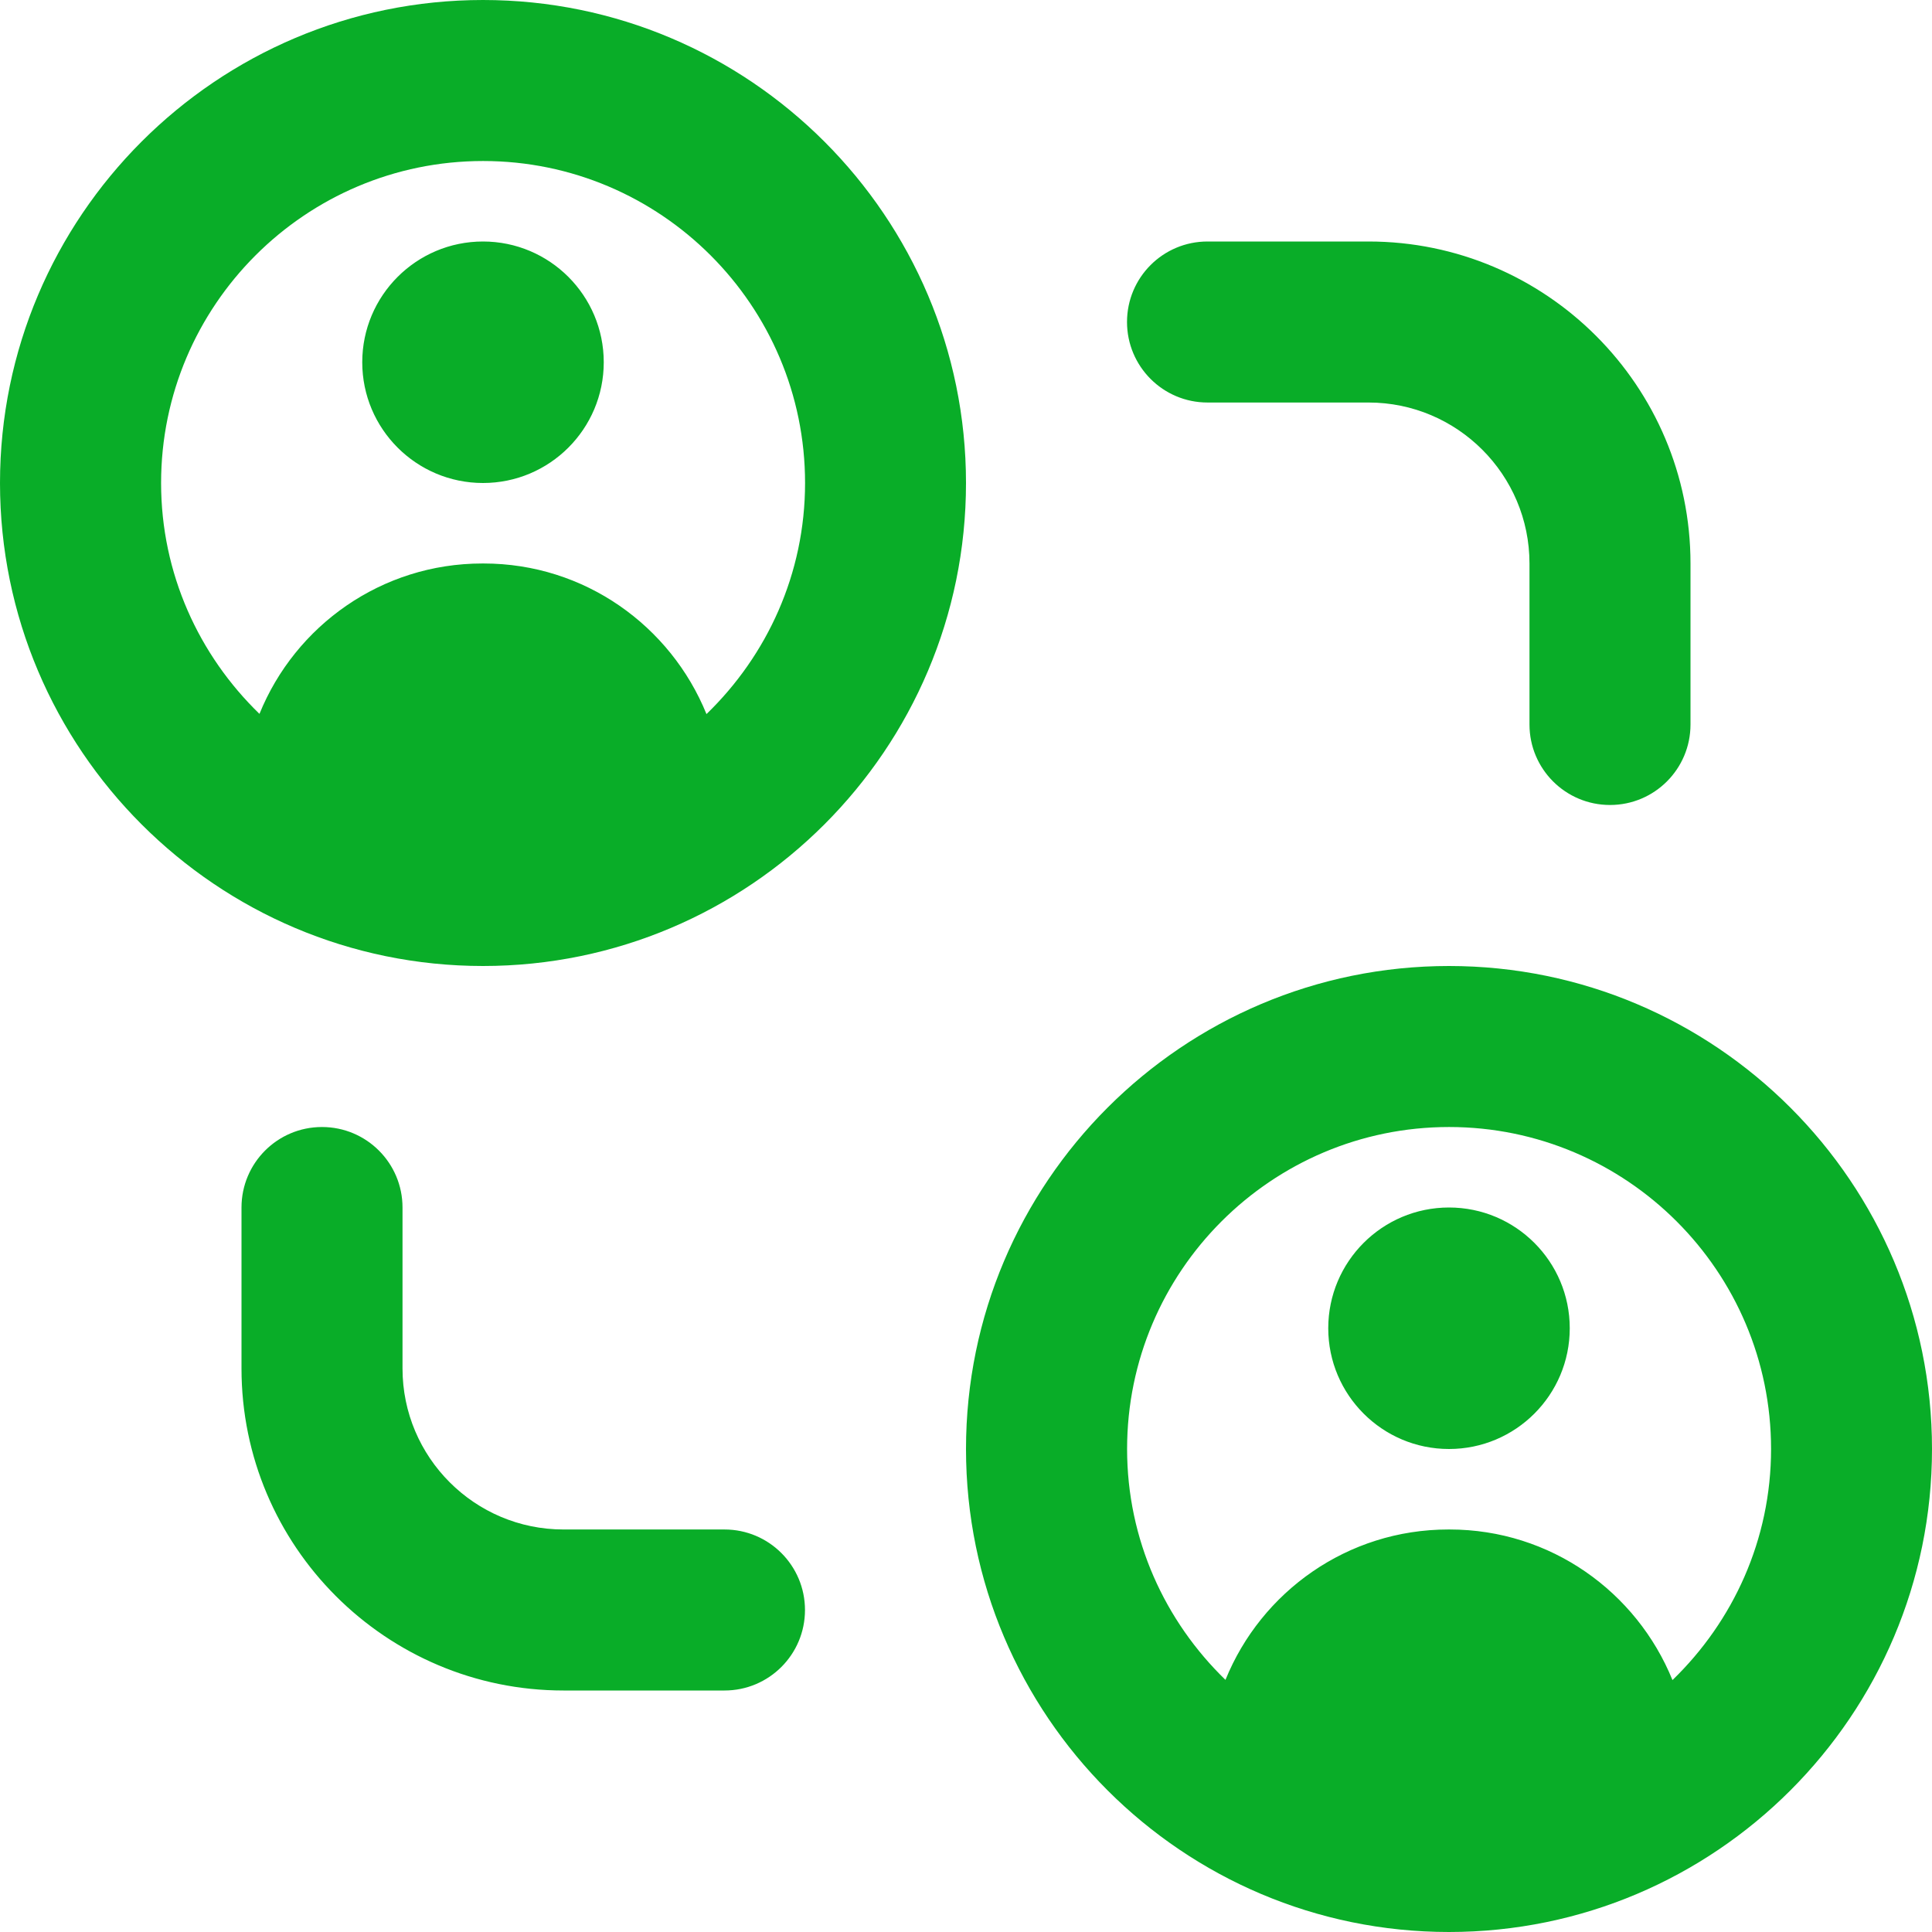
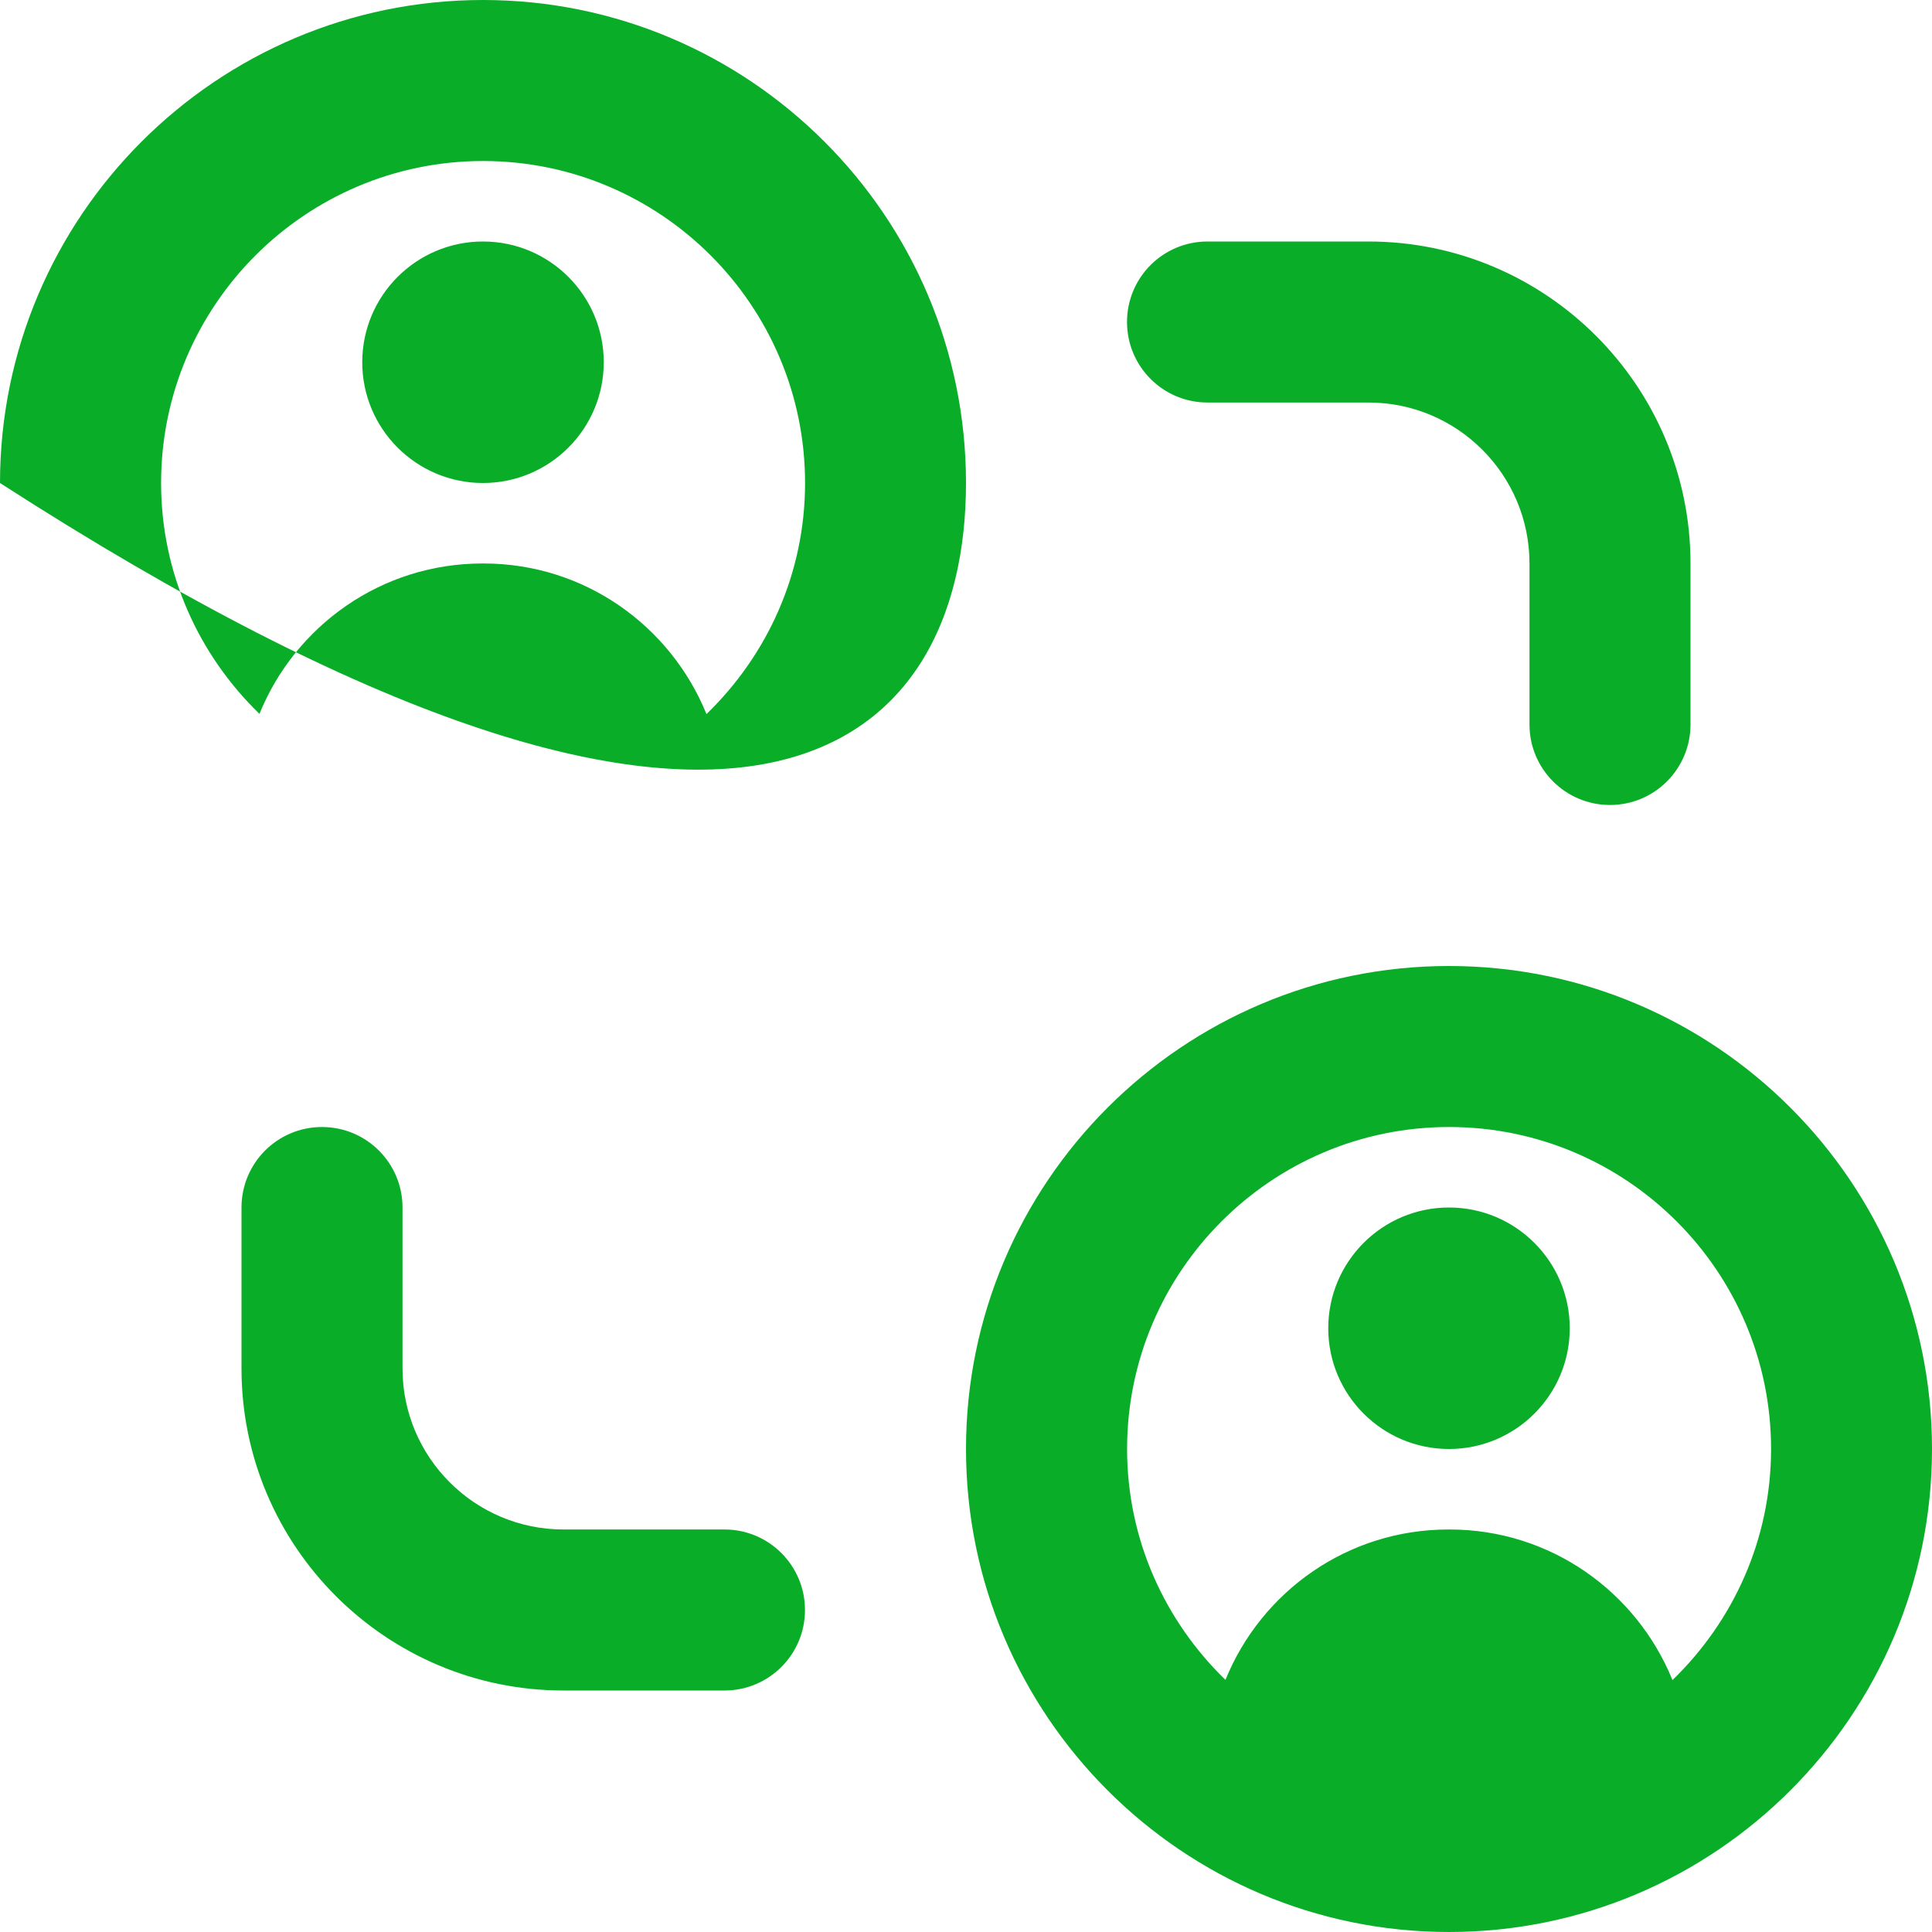
<svg xmlns="http://www.w3.org/2000/svg" width="50" height="50" viewBox="0 0 50 50" fill="none">
-   <path d="M12.5 0C5.606 0 0 5.606 0 12.5C0 19.394 5.606 25 12.5 25C19.394 25 25 19.394 25 12.5C25 5.606 19.394 0 12.5 0ZM18.283 18.479C17.356 16.198 15.129 14.583 12.517 14.583H12.483C9.871 14.583 7.64 16.194 6.715 18.475C5.15 16.958 4.169 14.846 4.169 12.5C4.169 7.904 7.906 4.167 12.502 4.167C17.098 4.167 20.835 7.904 20.835 12.5C20.835 14.848 19.852 16.962 18.285 18.479H18.283ZM15.625 9.375C15.625 11.1 14.225 12.5 12.5 12.5C10.775 12.5 9.375 11.1 9.375 9.375C9.375 7.65 10.775 6.25 12.5 6.25C14.225 6.25 15.625 7.65 15.625 9.375ZM37.5 25C30.606 25 25 30.606 25 37.5C25 44.394 30.606 50 37.5 50C44.394 50 50 44.394 50 37.5C50 30.606 44.394 25 37.5 25ZM43.283 43.479C42.356 41.198 40.129 39.583 37.517 39.583H37.483C34.871 39.583 32.64 41.194 31.715 43.475C30.15 41.958 29.169 39.846 29.169 37.5C29.169 32.904 32.906 29.167 37.502 29.167C42.098 29.167 45.835 32.904 45.835 37.5C45.835 39.848 44.852 41.962 43.285 43.479H43.283ZM40.625 34.375C40.625 36.1 39.225 37.5 37.5 37.5C35.775 37.5 34.375 36.1 34.375 34.375C34.375 32.65 35.775 31.25 37.5 31.25C39.225 31.25 40.625 32.65 40.625 34.375ZM29.167 8.333C29.167 7.183 30.098 6.25 31.25 6.25H35.417C40.013 6.25 43.75 9.988 43.75 14.583V18.75C43.75 19.9 42.819 20.833 41.667 20.833C40.515 20.833 39.583 19.9 39.583 18.75V14.583C39.583 12.285 37.715 10.417 35.417 10.417H31.25C30.098 10.417 29.167 9.483 29.167 8.333ZM20.833 41.667C20.833 42.817 19.902 43.75 18.75 43.75H14.583C9.988 43.75 6.25 40.013 6.25 35.417V31.25C6.25 30.1 7.181 29.167 8.333 29.167C9.485 29.167 10.417 30.1 10.417 31.25V35.417C10.417 37.715 12.285 39.583 14.583 39.583H18.75C19.902 39.583 20.833 40.517 20.833 41.667Z" fill="#09AD28" />
+   <path d="M12.5 0C5.606 0 0 5.606 0 12.5C19.394 25 25 19.394 25 12.5C25 5.606 19.394 0 12.5 0ZM18.283 18.479C17.356 16.198 15.129 14.583 12.517 14.583H12.483C9.871 14.583 7.64 16.194 6.715 18.475C5.15 16.958 4.169 14.846 4.169 12.5C4.169 7.904 7.906 4.167 12.502 4.167C17.098 4.167 20.835 7.904 20.835 12.5C20.835 14.848 19.852 16.962 18.285 18.479H18.283ZM15.625 9.375C15.625 11.1 14.225 12.5 12.5 12.5C10.775 12.5 9.375 11.1 9.375 9.375C9.375 7.65 10.775 6.25 12.5 6.25C14.225 6.25 15.625 7.65 15.625 9.375ZM37.5 25C30.606 25 25 30.606 25 37.5C25 44.394 30.606 50 37.5 50C44.394 50 50 44.394 50 37.5C50 30.606 44.394 25 37.5 25ZM43.283 43.479C42.356 41.198 40.129 39.583 37.517 39.583H37.483C34.871 39.583 32.64 41.194 31.715 43.475C30.15 41.958 29.169 39.846 29.169 37.5C29.169 32.904 32.906 29.167 37.502 29.167C42.098 29.167 45.835 32.904 45.835 37.5C45.835 39.848 44.852 41.962 43.285 43.479H43.283ZM40.625 34.375C40.625 36.1 39.225 37.5 37.5 37.5C35.775 37.5 34.375 36.1 34.375 34.375C34.375 32.65 35.775 31.25 37.5 31.25C39.225 31.25 40.625 32.65 40.625 34.375ZM29.167 8.333C29.167 7.183 30.098 6.25 31.25 6.25H35.417C40.013 6.25 43.75 9.988 43.75 14.583V18.75C43.75 19.9 42.819 20.833 41.667 20.833C40.515 20.833 39.583 19.9 39.583 18.75V14.583C39.583 12.285 37.715 10.417 35.417 10.417H31.25C30.098 10.417 29.167 9.483 29.167 8.333ZM20.833 41.667C20.833 42.817 19.902 43.75 18.75 43.75H14.583C9.988 43.75 6.25 40.013 6.25 35.417V31.25C6.25 30.1 7.181 29.167 8.333 29.167C9.485 29.167 10.417 30.1 10.417 31.25V35.417C10.417 37.715 12.285 39.583 14.583 39.583H18.75C19.902 39.583 20.833 40.517 20.833 41.667Z" fill="#09AD28" />
</svg>